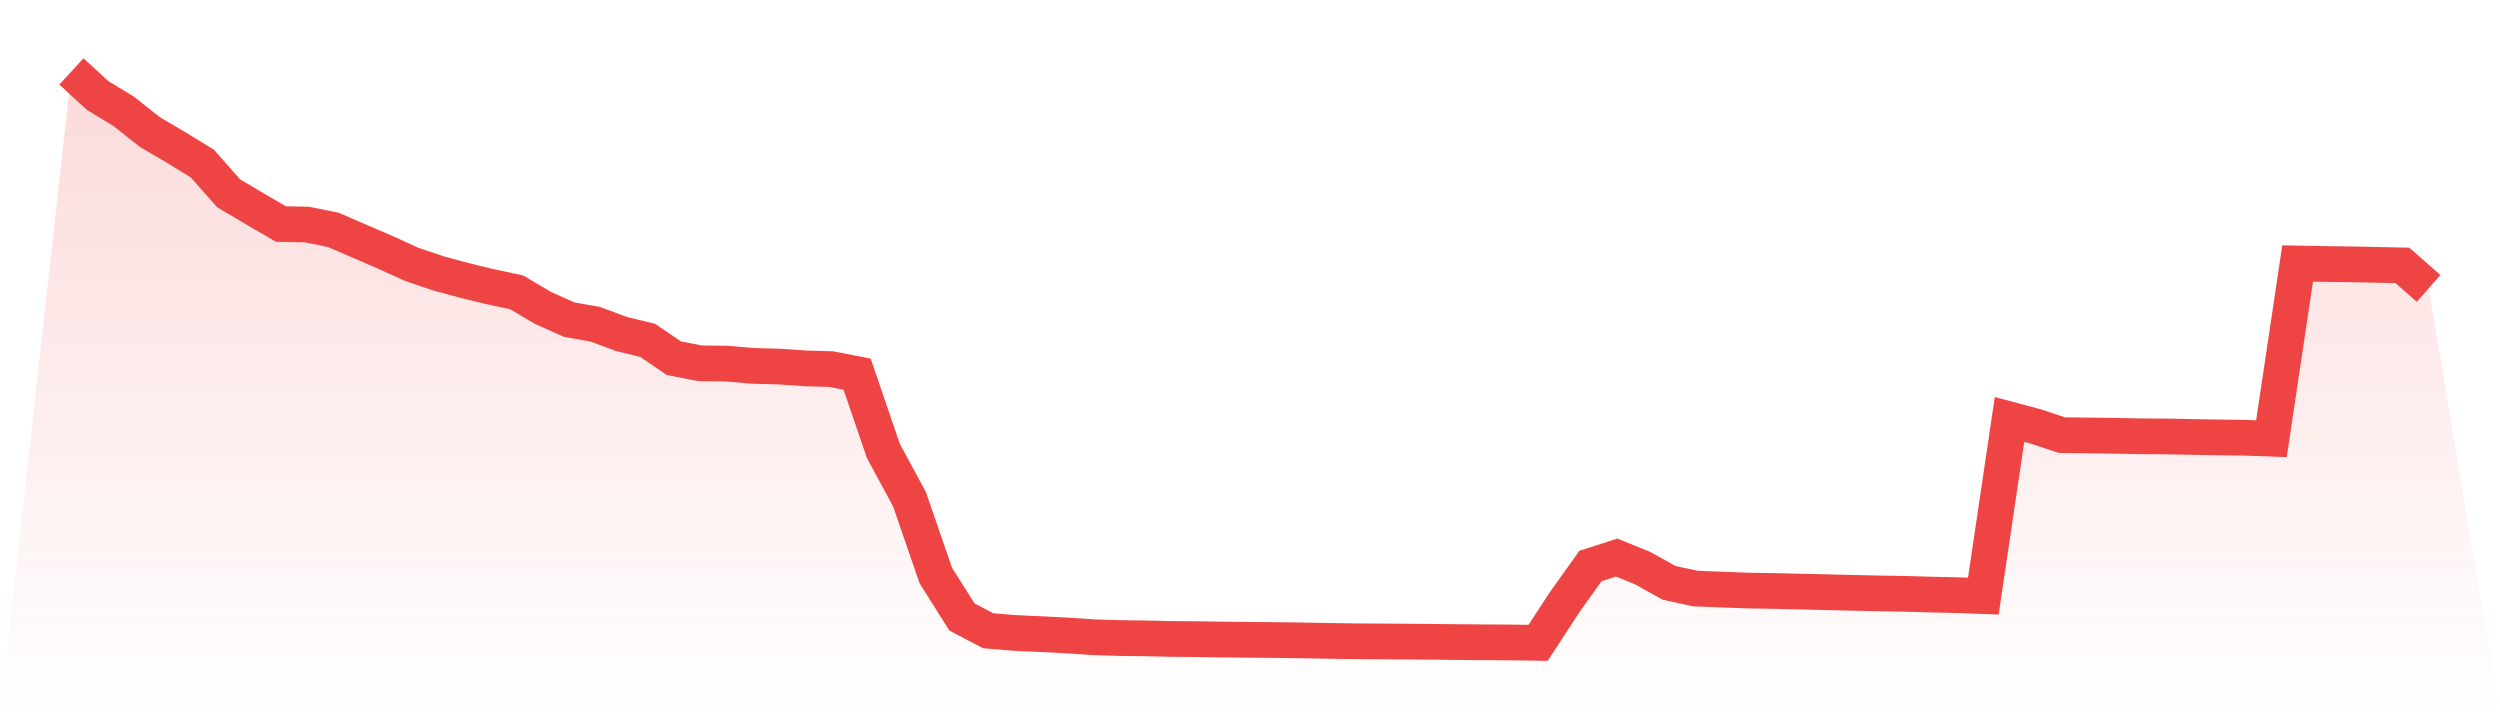
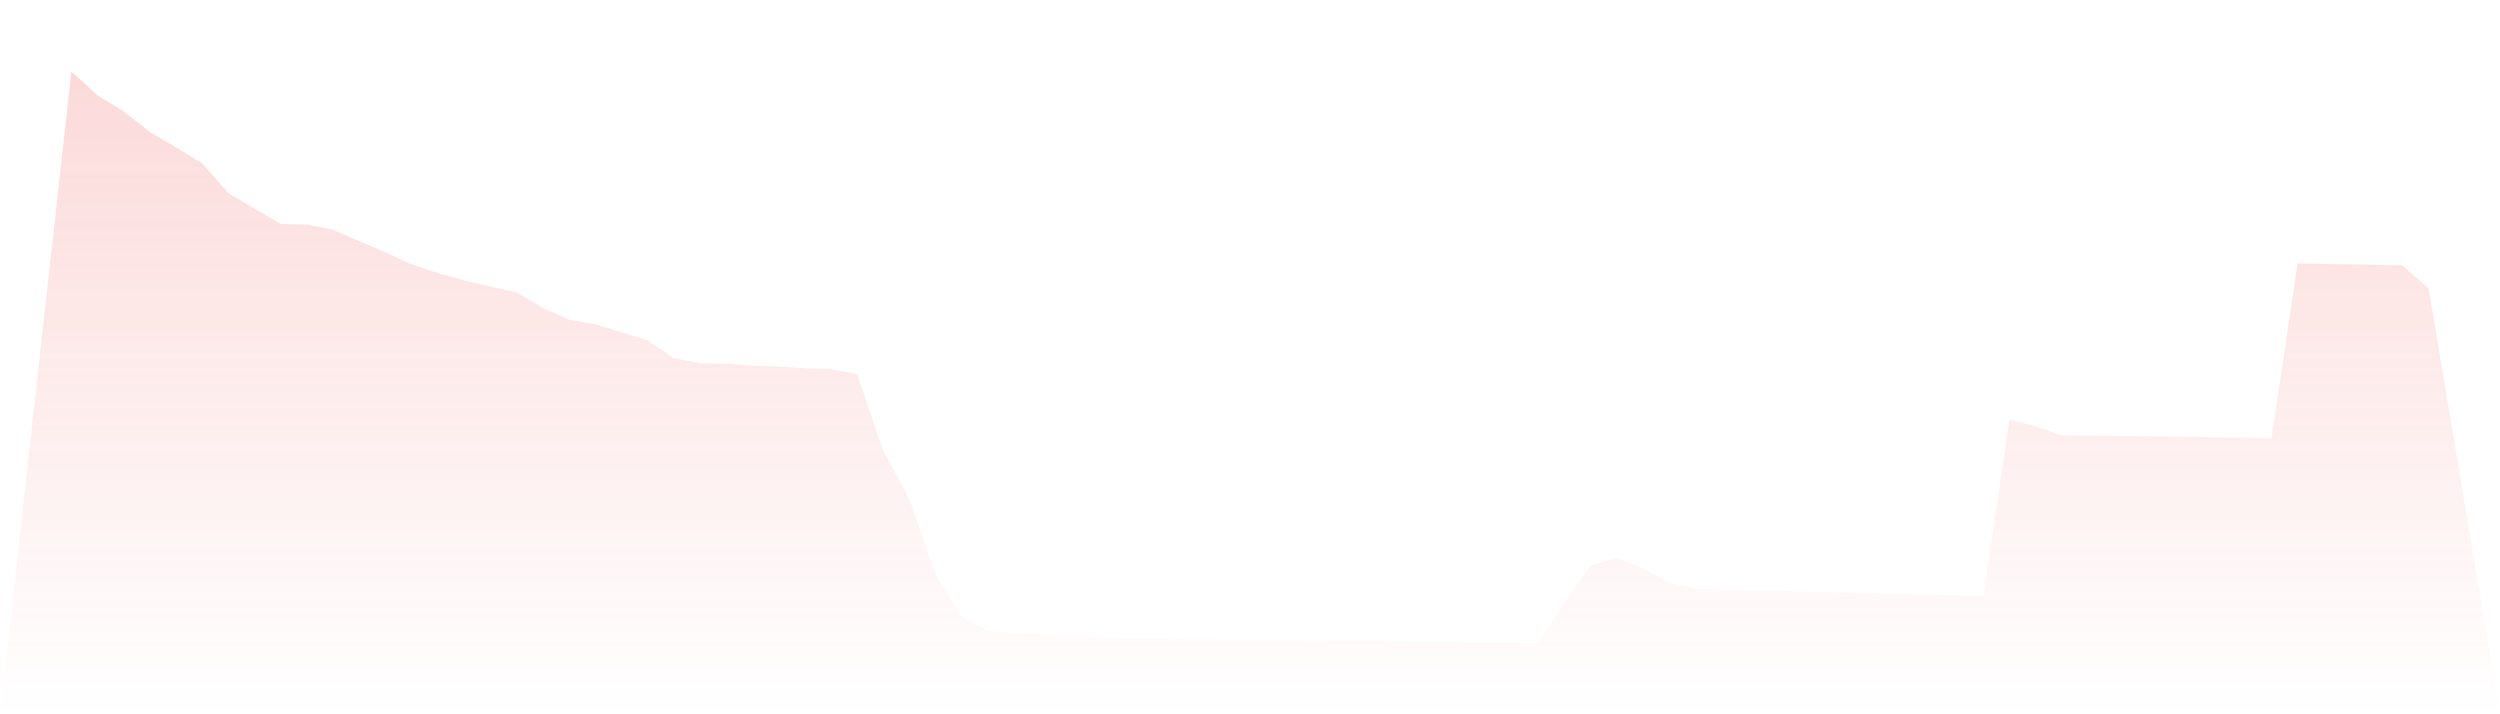
<svg xmlns="http://www.w3.org/2000/svg" viewBox="0 0 140 40">
  <defs>
    <linearGradient id="gradient" x1="0" x2="0" y1="0" y2="1">
      <stop offset="0%" stop-color="#ef4444" stop-opacity="0.2" />
      <stop offset="100%" stop-color="#ef4444" stop-opacity="0" />
    </linearGradient>
  </defs>
-   <path d="M4,4 L4,4 L5.467,5.348 L6.933,6.24 L8.4,7.4 L9.867,8.261 L11.333,9.161 L12.8,10.822 L14.267,11.693 L15.733,12.547 L17.2,12.575 L18.667,12.874 L20.133,13.508 L21.6,14.141 L23.067,14.809 L24.533,15.304 L26,15.703 L27.467,16.057 L28.933,16.371 L30.4,17.24 L31.867,17.897 L33.333,18.157 L34.8,18.704 L36.267,19.059 L37.733,20.059 L39.2,20.345 L40.667,20.361 L42.133,20.488 L43.6,20.526 L45.067,20.627 L46.533,20.669 L48,20.954 L49.467,25.249 L50.933,27.961 L52.4,32.22 L53.867,34.55 L55.333,35.321 L56.8,35.443 L58.267,35.51 L59.733,35.584 L61.2,35.683 L62.667,35.73 L64.133,35.749 L65.6,35.781 L67.067,35.793 L68.533,35.815 L70,35.83 L71.467,35.843 L72.933,35.862 L74.4,35.889 L75.867,35.911 L77.333,35.919 L78.8,35.929 L80.267,35.942 L81.733,35.958 L83.2,35.969 L84.667,35.977 L86.133,36 L87.6,33.75 L89.067,31.695 L90.533,31.223 L92,31.82 L93.467,32.64 L94.933,32.957 L96.4,33.016 L97.867,33.071 L99.333,33.094 L100.8,33.129 L102.267,33.163 L103.733,33.198 L105.2,33.23 L106.667,33.254 L108.133,33.297 L109.6,33.328 L111.067,33.382 L112.533,23.49 L114,23.88 L115.467,24.37 L116.933,24.384 L118.4,24.404 L119.867,24.432 L121.333,24.441 L122.8,24.47 L124.267,24.494 L125.733,24.514 L127.2,24.568 L128.667,14.754 L130.133,14.782 L131.6,14.801 L133.067,14.83 L134.533,14.862 L136,16.151 L140,40 L0,40 z" fill="url(#gradient)" />
-   <path d="M4,4 L4,4 L5.467,5.348 L6.933,6.24 L8.4,7.4 L9.867,8.261 L11.333,9.161 L12.8,10.822 L14.267,11.693 L15.733,12.547 L17.2,12.575 L18.667,12.874 L20.133,13.508 L21.6,14.141 L23.067,14.809 L24.533,15.304 L26,15.703 L27.467,16.057 L28.933,16.371 L30.4,17.24 L31.867,17.897 L33.333,18.157 L34.8,18.704 L36.267,19.059 L37.733,20.059 L39.2,20.345 L40.667,20.361 L42.133,20.488 L43.6,20.526 L45.067,20.627 L46.533,20.669 L48,20.954 L49.467,25.249 L50.933,27.961 L52.4,32.22 L53.867,34.55 L55.333,35.321 L56.8,35.443 L58.267,35.51 L59.733,35.584 L61.2,35.683 L62.667,35.73 L64.133,35.749 L65.6,35.781 L67.067,35.793 L68.533,35.815 L70,35.83 L71.467,35.843 L72.933,35.862 L74.4,35.889 L75.867,35.911 L77.333,35.919 L78.8,35.929 L80.267,35.942 L81.733,35.958 L83.2,35.969 L84.667,35.977 L86.133,36 L87.6,33.75 L89.067,31.695 L90.533,31.223 L92,31.82 L93.467,32.64 L94.933,32.957 L96.4,33.016 L97.867,33.071 L99.333,33.094 L100.8,33.129 L102.267,33.163 L103.733,33.198 L105.2,33.23 L106.667,33.254 L108.133,33.297 L109.6,33.328 L111.067,33.382 L112.533,23.49 L114,23.88 L115.467,24.37 L116.933,24.384 L118.4,24.404 L119.867,24.432 L121.333,24.441 L122.8,24.47 L124.267,24.494 L125.733,24.514 L127.2,24.568 L128.667,14.754 L130.133,14.782 L131.6,14.801 L133.067,14.83 L134.533,14.862 L136,16.151" fill="none" stroke="#ef4444" stroke-width="2" />
+   <path d="M4,4 L4,4 L5.467,5.348 L6.933,6.24 L8.4,7.4 L9.867,8.261 L11.333,9.161 L12.8,10.822 L14.267,11.693 L15.733,12.547 L17.2,12.575 L18.667,12.874 L20.133,13.508 L21.6,14.141 L23.067,14.809 L24.533,15.304 L26,15.703 L27.467,16.057 L28.933,16.371 L30.4,17.24 L31.867,17.897 L33.333,18.157 L36.267,19.059 L37.733,20.059 L39.2,20.345 L40.667,20.361 L42.133,20.488 L43.6,20.526 L45.067,20.627 L46.533,20.669 L48,20.954 L49.467,25.249 L50.933,27.961 L52.4,32.22 L53.867,34.55 L55.333,35.321 L56.8,35.443 L58.267,35.51 L59.733,35.584 L61.2,35.683 L62.667,35.73 L64.133,35.749 L65.6,35.781 L67.067,35.793 L68.533,35.815 L70,35.83 L71.467,35.843 L72.933,35.862 L74.4,35.889 L75.867,35.911 L77.333,35.919 L78.8,35.929 L80.267,35.942 L81.733,35.958 L83.2,35.969 L84.667,35.977 L86.133,36 L87.6,33.75 L89.067,31.695 L90.533,31.223 L92,31.82 L93.467,32.64 L94.933,32.957 L96.4,33.016 L97.867,33.071 L99.333,33.094 L100.8,33.129 L102.267,33.163 L103.733,33.198 L105.2,33.23 L106.667,33.254 L108.133,33.297 L109.6,33.328 L111.067,33.382 L112.533,23.49 L114,23.88 L115.467,24.37 L116.933,24.384 L118.4,24.404 L119.867,24.432 L121.333,24.441 L122.8,24.47 L124.267,24.494 L125.733,24.514 L127.2,24.568 L128.667,14.754 L130.133,14.782 L131.6,14.801 L133.067,14.83 L134.533,14.862 L136,16.151 L140,40 L0,40 z" fill="url(#gradient)" />
</svg>